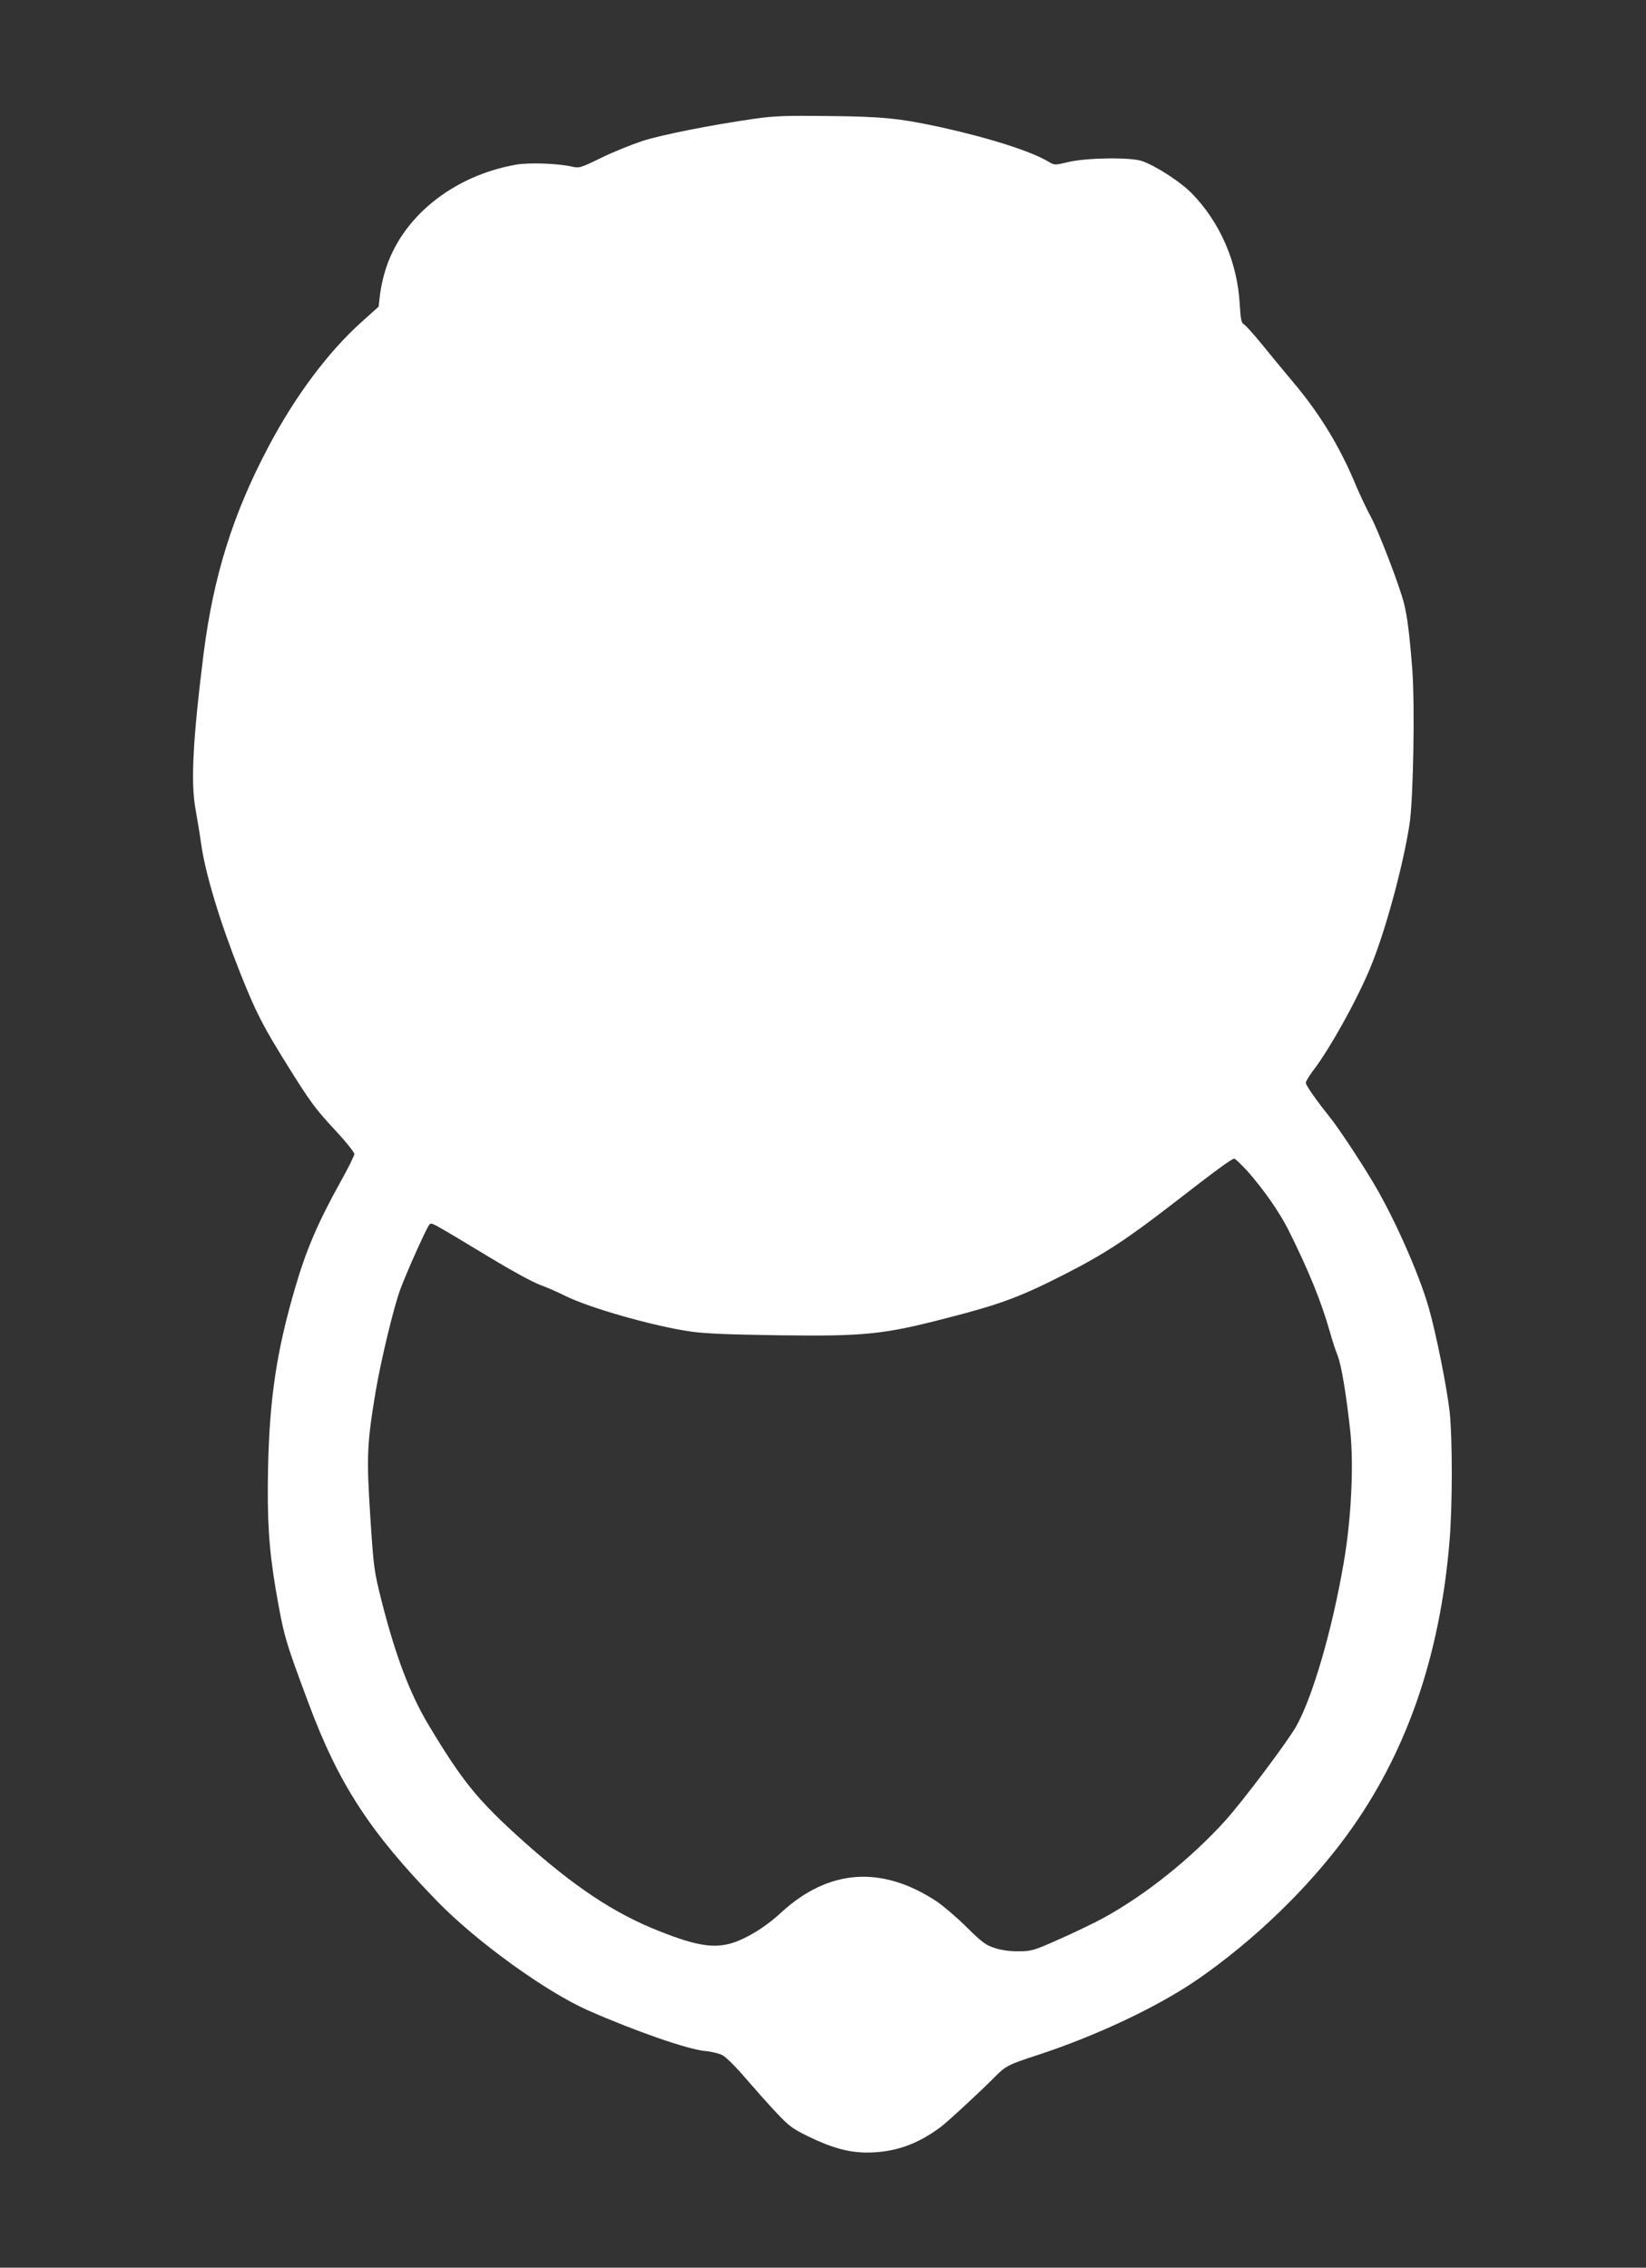
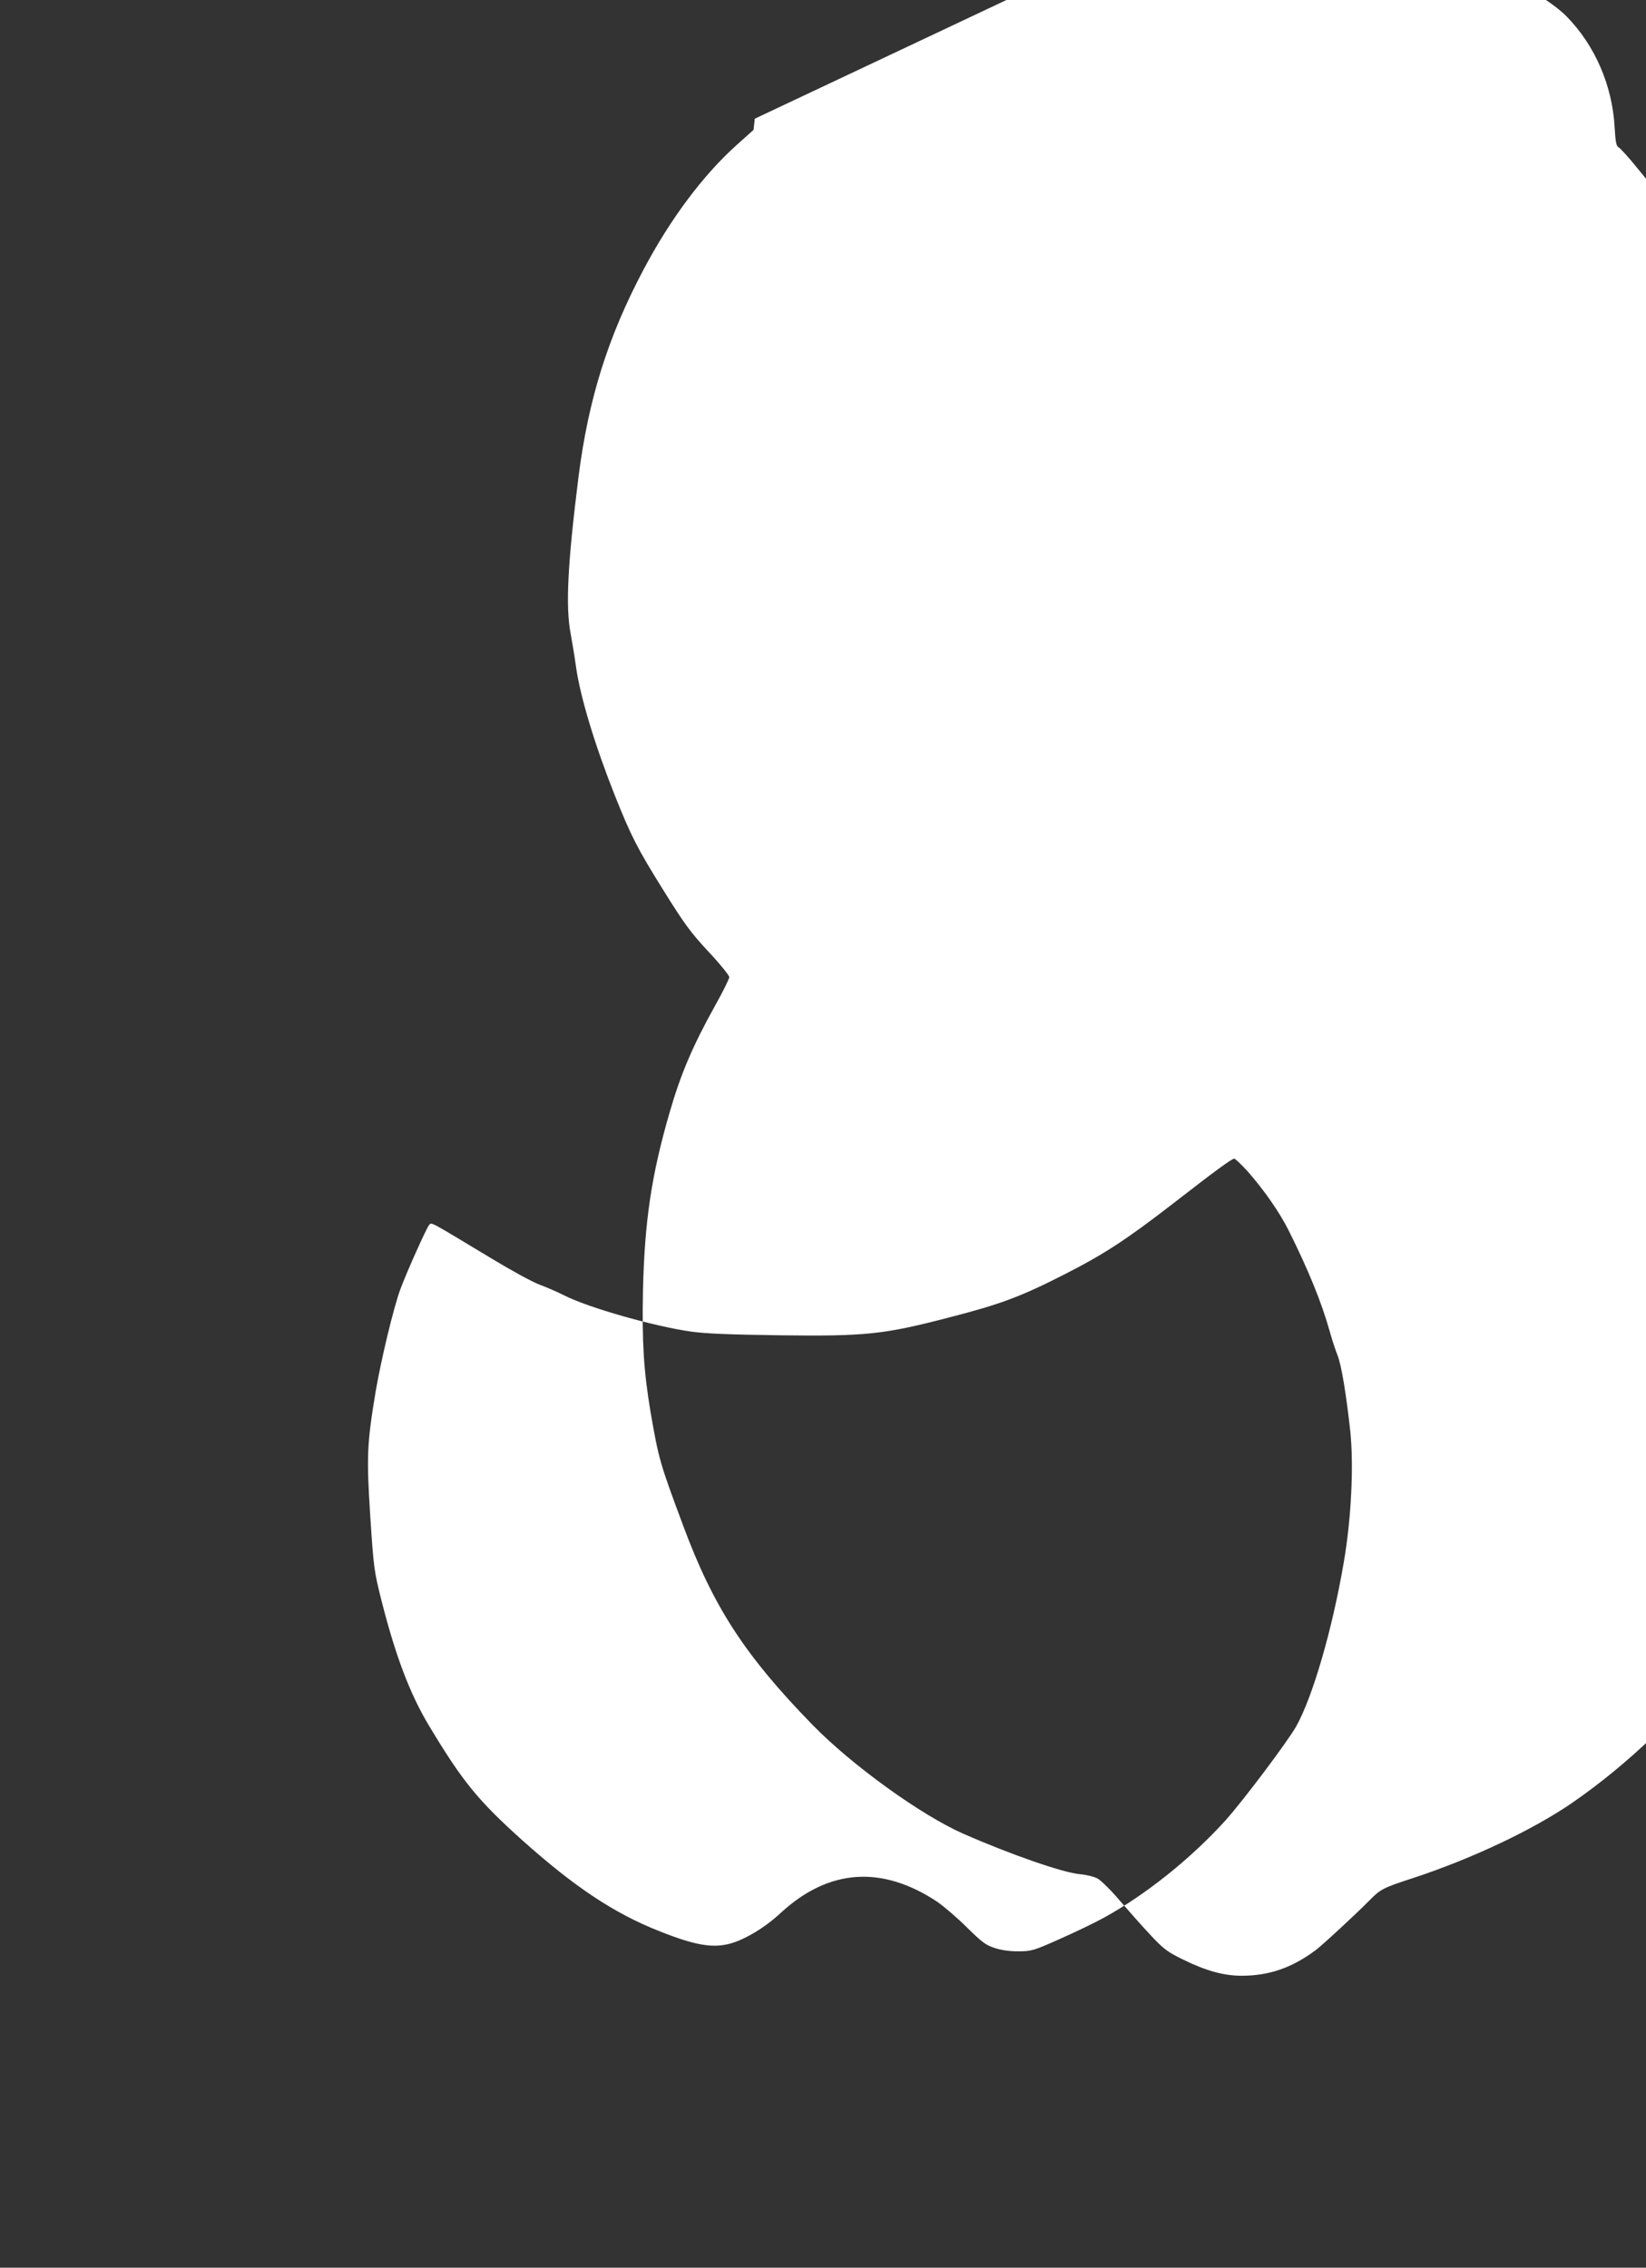
<svg xmlns="http://www.w3.org/2000/svg" version="1.0" width="929pt" height="1280pt" viewBox="0 0 929 1280" preserveAspectRatio="xMidYMid meet">
  <rect x="0" y="0" width="929" height="1280" fill="#333333" stroke="none" />
  <g transform="translate(0,1280) scale(0.1,-0.1)" fill="#ffffff" stroke="none">
-     <path d="M4260 12130 c-244 -35 -523 -90 -635 -126 -60 -20 -165 -62 -232 -95 -117 -57 -123 -59 -167 -49 -81 18 -238 23 -311 11 -362 -63 -654 -301 -743 -606 -12 -38 -24 -98 -28 -133 l-7 -63 -97 -87 c-188 -169 -372 -415 -523 -700 -202 -381 -312 -732 -368 -1172 -61 -489 -74 -731 -44 -886 8 -44 22 -127 30 -186 24 -169 105 -438 218 -723 91 -229 129 -304 274 -536 120 -193 154 -239 255 -348 65 -69 117 -134 118 -144 0 -10 -36 -83 -81 -163 -125 -225 -193 -384 -255 -599 -103 -353 -142 -616 -151 -1005 -6 -296 4 -457 43 -690 46 -265 52 -286 184 -640 170 -458 348 -732 729 -1123 221 -227 611 -509 851 -615 266 -117 562 -220 660 -229 36 -3 81 -14 100 -25 19 -11 76 -67 125 -125 50 -58 128 -146 174 -195 75 -80 95 -94 185 -138 129 -63 228 -90 328 -90 155 0 284 45 417 144 39 29 229 205 305 282 61 62 75 70 241 124 333 109 678 272 901 425 322 222 629 519 847 818 333 456 524 1005 578 1657 17 199 17 578 1 730 -15 135 -77 446 -118 588 -57 199 -201 521 -319 716 -77 128 -194 304 -240 361 -77 96 -135 179 -135 193 0 8 18 38 39 66 99 128 263 426 334 606 81 202 177 559 212 786 22 139 31 672 16 874 -15 195 -28 299 -47 375 -26 102 -143 406 -188 490 -24 44 -60 121 -81 170 -90 219 -204 407 -354 585 -53 63 -134 161 -180 218 -46 57 -92 107 -101 112 -14 7 -18 29 -23 113 -13 236 -110 461 -270 625 -63 65 -205 157 -282 183 -63 22 -310 19 -412 -5 -81 -19 -81 -19 -115 1 -96 59 -343 137 -618 197 -224 48 -320 58 -620 61 -241 3 -306 1 -420 -15z m2782 -5942 c92 -105 179 -229 231 -333 113 -226 185 -404 232 -570 12 -44 32 -105 44 -135 22 -55 49 -219 72 -429 20 -192 6 -493 -37 -741 -65 -380 -175 -757 -268 -924 -50 -88 -301 -422 -401 -533 -194 -214 -448 -417 -682 -546 -56 -31 -171 -86 -255 -123 -143 -64 -158 -68 -228 -68 -46 -1 -98 6 -134 18 -51 16 -72 31 -160 118 -55 55 -131 119 -167 144 -311 206 -611 186 -880 -61 -74 -69 -159 -125 -240 -159 -119 -49 -221 -37 -451 55 -253 100 -476 249 -766 508 -255 229 -341 334 -534 656 -105 176 -185 387 -264 697 -43 172 -45 185 -64 476 -22 341 -19 411 30 707 30 176 102 478 140 579 33 90 149 350 163 363 14 14 -3 23 347 -188 112 -68 236 -136 275 -150 38 -14 102 -42 140 -61 135 -69 508 -175 715 -204 83 -12 223 -17 500 -21 485 -6 586 4 958 101 291 75 403 117 652 244 222 113 349 196 615 402 237 184 326 249 341 250 6 0 40 -33 76 -72z" />
+     <path d="M4260 12130 l-7 -63 -97 -87 c-188 -169 -372 -415 -523 -700 -202 -381 -312 -732 -368 -1172 -61 -489 -74 -731 -44 -886 8 -44 22 -127 30 -186 24 -169 105 -438 218 -723 91 -229 129 -304 274 -536 120 -193 154 -239 255 -348 65 -69 117 -134 118 -144 0 -10 -36 -83 -81 -163 -125 -225 -193 -384 -255 -599 -103 -353 -142 -616 -151 -1005 -6 -296 4 -457 43 -690 46 -265 52 -286 184 -640 170 -458 348 -732 729 -1123 221 -227 611 -509 851 -615 266 -117 562 -220 660 -229 36 -3 81 -14 100 -25 19 -11 76 -67 125 -125 50 -58 128 -146 174 -195 75 -80 95 -94 185 -138 129 -63 228 -90 328 -90 155 0 284 45 417 144 39 29 229 205 305 282 61 62 75 70 241 124 333 109 678 272 901 425 322 222 629 519 847 818 333 456 524 1005 578 1657 17 199 17 578 1 730 -15 135 -77 446 -118 588 -57 199 -201 521 -319 716 -77 128 -194 304 -240 361 -77 96 -135 179 -135 193 0 8 18 38 39 66 99 128 263 426 334 606 81 202 177 559 212 786 22 139 31 672 16 874 -15 195 -28 299 -47 375 -26 102 -143 406 -188 490 -24 44 -60 121 -81 170 -90 219 -204 407 -354 585 -53 63 -134 161 -180 218 -46 57 -92 107 -101 112 -14 7 -18 29 -23 113 -13 236 -110 461 -270 625 -63 65 -205 157 -282 183 -63 22 -310 19 -412 -5 -81 -19 -81 -19 -115 1 -96 59 -343 137 -618 197 -224 48 -320 58 -620 61 -241 3 -306 1 -420 -15z m2782 -5942 c92 -105 179 -229 231 -333 113 -226 185 -404 232 -570 12 -44 32 -105 44 -135 22 -55 49 -219 72 -429 20 -192 6 -493 -37 -741 -65 -380 -175 -757 -268 -924 -50 -88 -301 -422 -401 -533 -194 -214 -448 -417 -682 -546 -56 -31 -171 -86 -255 -123 -143 -64 -158 -68 -228 -68 -46 -1 -98 6 -134 18 -51 16 -72 31 -160 118 -55 55 -131 119 -167 144 -311 206 -611 186 -880 -61 -74 -69 -159 -125 -240 -159 -119 -49 -221 -37 -451 55 -253 100 -476 249 -766 508 -255 229 -341 334 -534 656 -105 176 -185 387 -264 697 -43 172 -45 185 -64 476 -22 341 -19 411 30 707 30 176 102 478 140 579 33 90 149 350 163 363 14 14 -3 23 347 -188 112 -68 236 -136 275 -150 38 -14 102 -42 140 -61 135 -69 508 -175 715 -204 83 -12 223 -17 500 -21 485 -6 586 4 958 101 291 75 403 117 652 244 222 113 349 196 615 402 237 184 326 249 341 250 6 0 40 -33 76 -72z" />
  </g>
</svg>